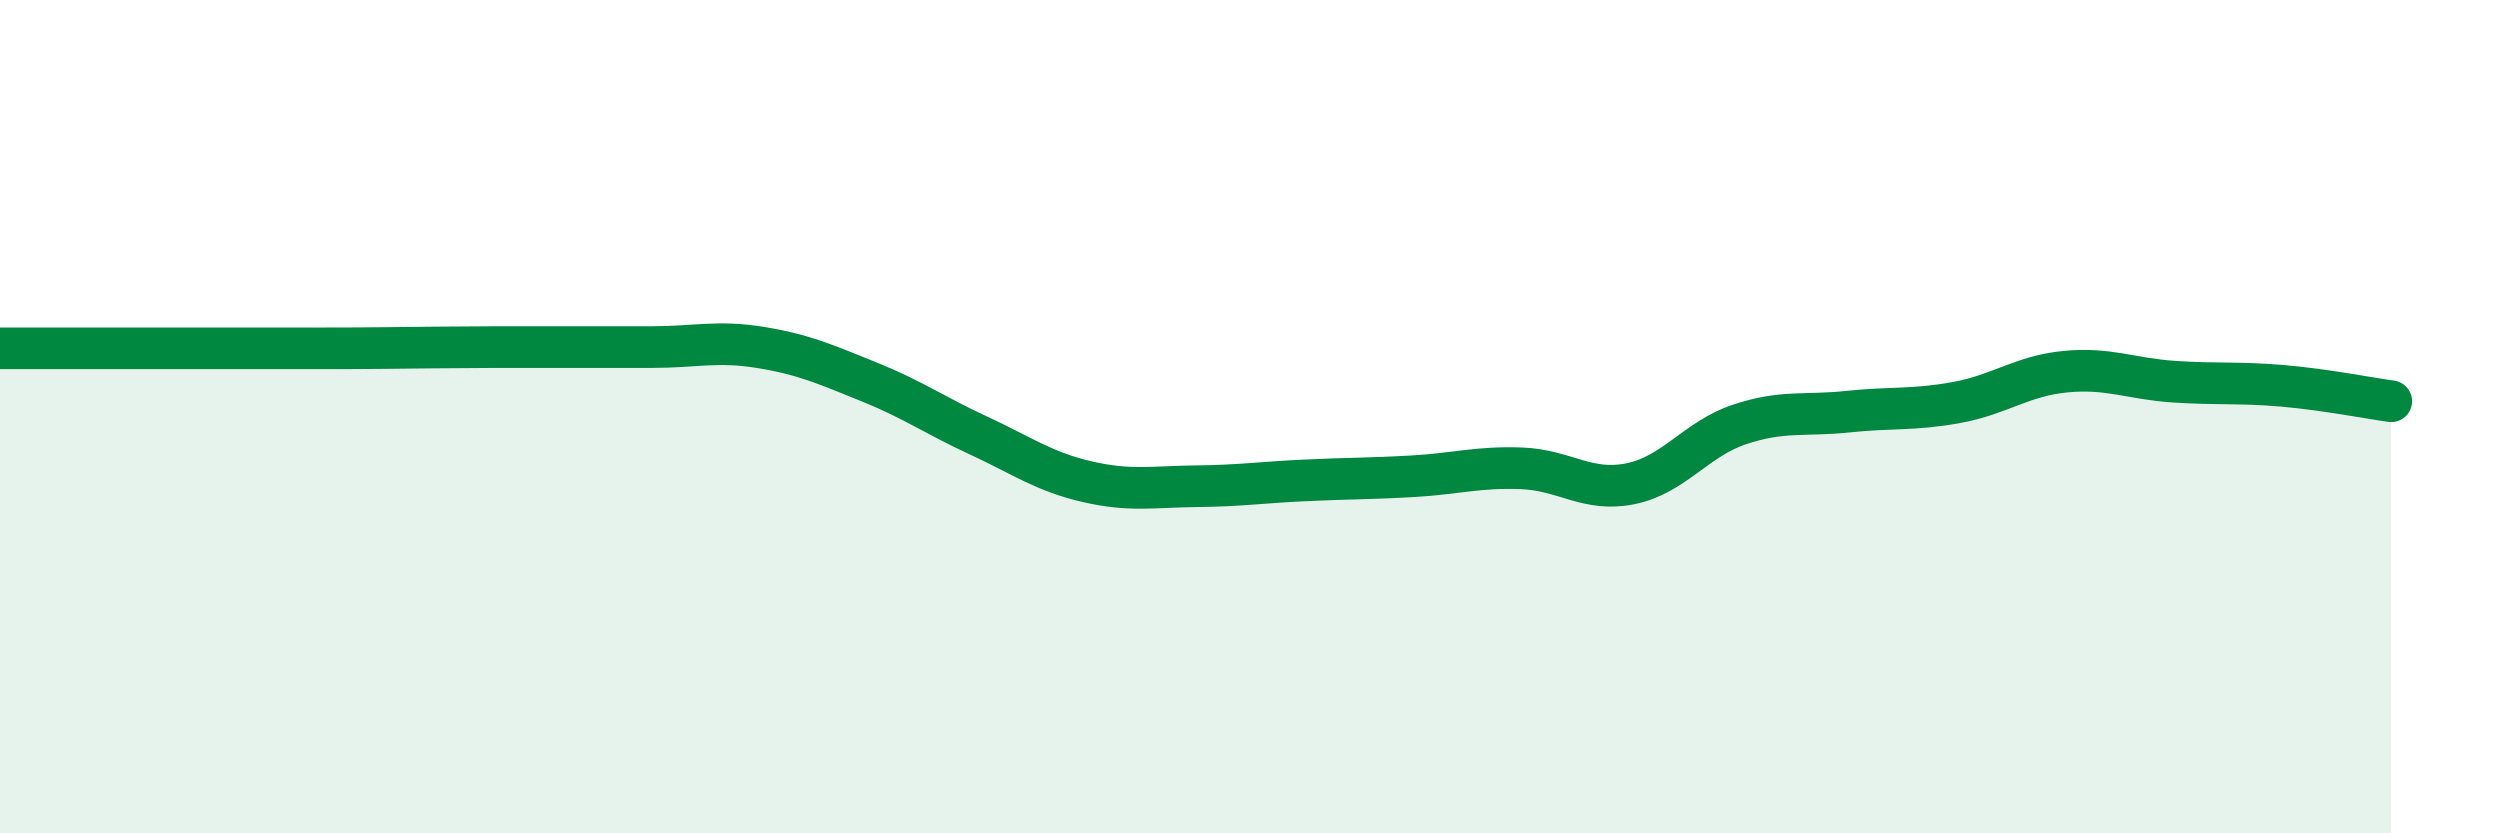
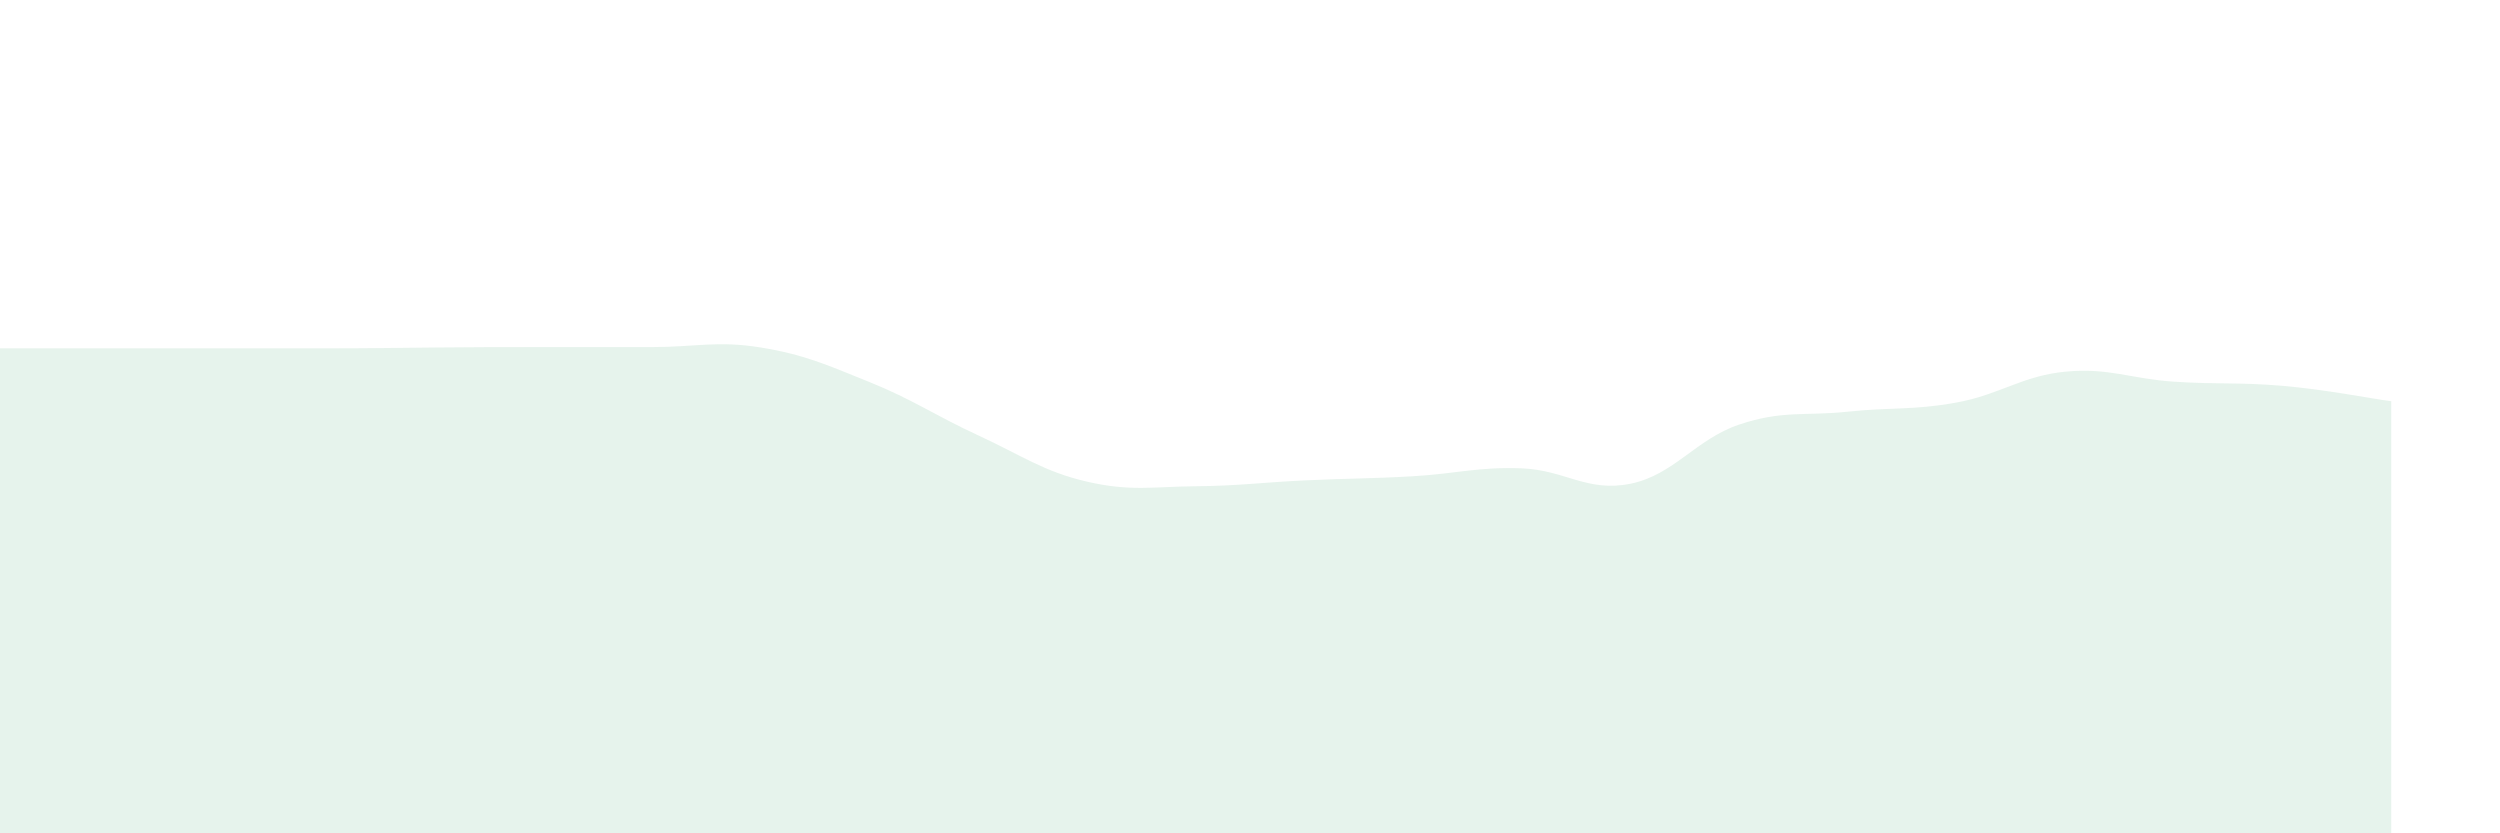
<svg xmlns="http://www.w3.org/2000/svg" width="60" height="20" viewBox="0 0 60 20">
  <path d="M 0,8.36 C 0.52,8.36 1.57,8.36 2.61,8.36 C 3.65,8.36 4.18,8.36 5.22,8.36 C 6.26,8.36 6.79,8.36 7.83,8.36 C 8.87,8.36 9.39,8.35 10.43,8.34 C 11.47,8.33 12,8.33 13.04,8.33 C 14.08,8.33 14.61,8.33 15.65,8.33 C 16.69,8.33 17.22,8.17 18.26,8.34 C 19.3,8.51 19.83,8.75 20.87,9.17 C 21.91,9.59 22.44,9.97 23.48,10.45 C 24.52,10.93 25.05,11.32 26.09,11.56 C 27.13,11.8 27.66,11.68 28.7,11.67 C 29.74,11.66 30.26,11.58 31.3,11.53 C 32.34,11.48 32.87,11.49 33.91,11.43 C 34.95,11.37 35.48,11.2 36.52,11.24 C 37.56,11.28 38.09,11.82 39.13,11.61 C 40.17,11.4 40.7,10.54 41.74,10.19 C 42.78,9.84 43.31,9.99 44.35,9.88 C 45.39,9.77 45.92,9.85 46.96,9.66 C 48,9.47 48.53,9.02 49.57,8.92 C 50.61,8.82 51.13,9.09 52.17,9.16 C 53.21,9.23 53.74,9.17 54.78,9.26 C 55.82,9.35 56.87,9.56 57.39,9.63L57.39 20L0 20Z" fill="#008740" opacity="0.1" stroke-linecap="round" stroke-linejoin="round" />
-   <path d="M 0,8.36 C 0.52,8.36 1.57,8.36 2.61,8.36 C 3.65,8.36 4.18,8.36 5.22,8.36 C 6.26,8.36 6.79,8.36 7.83,8.36 C 8.87,8.36 9.39,8.35 10.43,8.34 C 11.47,8.33 12,8.33 13.04,8.33 C 14.08,8.33 14.61,8.33 15.65,8.33 C 16.69,8.33 17.22,8.17 18.26,8.34 C 19.3,8.51 19.83,8.75 20.87,9.17 C 21.91,9.59 22.44,9.97 23.48,10.45 C 24.52,10.93 25.05,11.32 26.09,11.56 C 27.13,11.8 27.66,11.68 28.7,11.67 C 29.74,11.66 30.26,11.58 31.3,11.53 C 32.34,11.48 32.87,11.49 33.91,11.43 C 34.95,11.37 35.48,11.2 36.52,11.24 C 37.56,11.28 38.09,11.82 39.13,11.61 C 40.17,11.4 40.7,10.54 41.74,10.19 C 42.78,9.84 43.31,9.99 44.35,9.88 C 45.39,9.77 45.92,9.85 46.96,9.66 C 48,9.47 48.53,9.02 49.57,8.92 C 50.61,8.82 51.13,9.09 52.17,9.16 C 53.21,9.23 53.74,9.17 54.78,9.26 C 55.82,9.35 56.87,9.56 57.39,9.63" stroke="#008740" stroke-width="1" fill="none" stroke-linecap="round" stroke-linejoin="round" />
</svg>